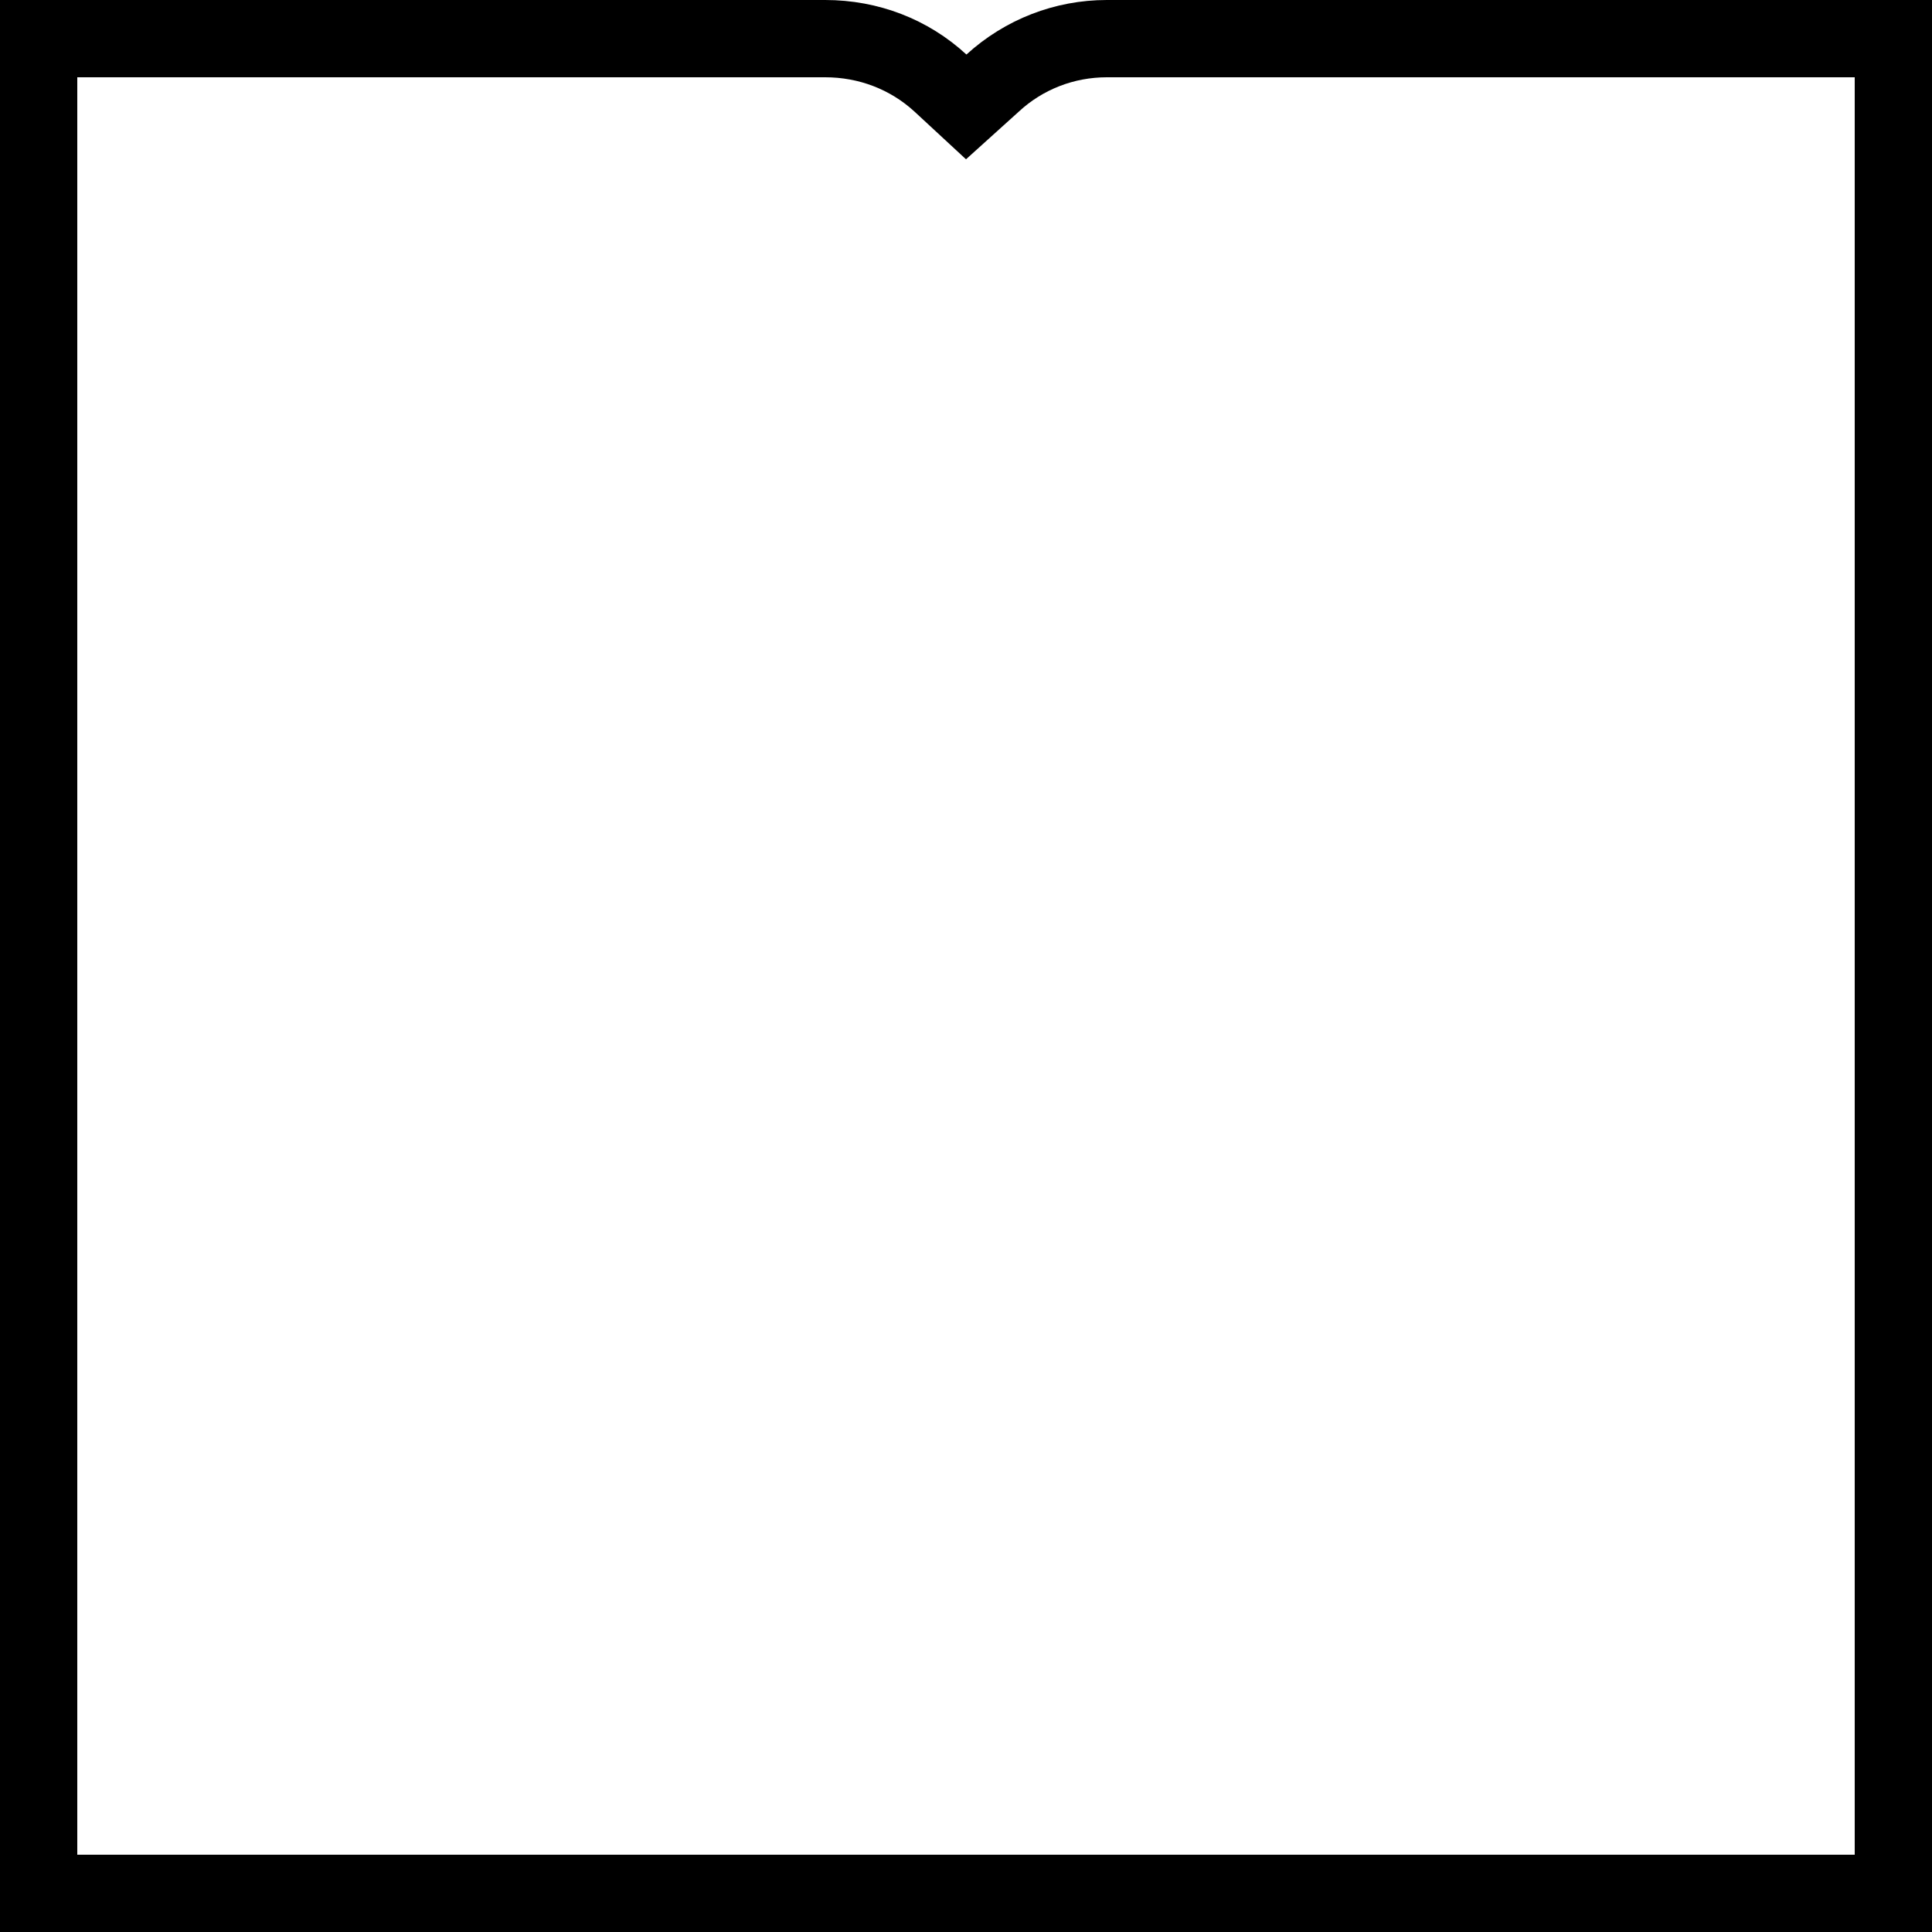
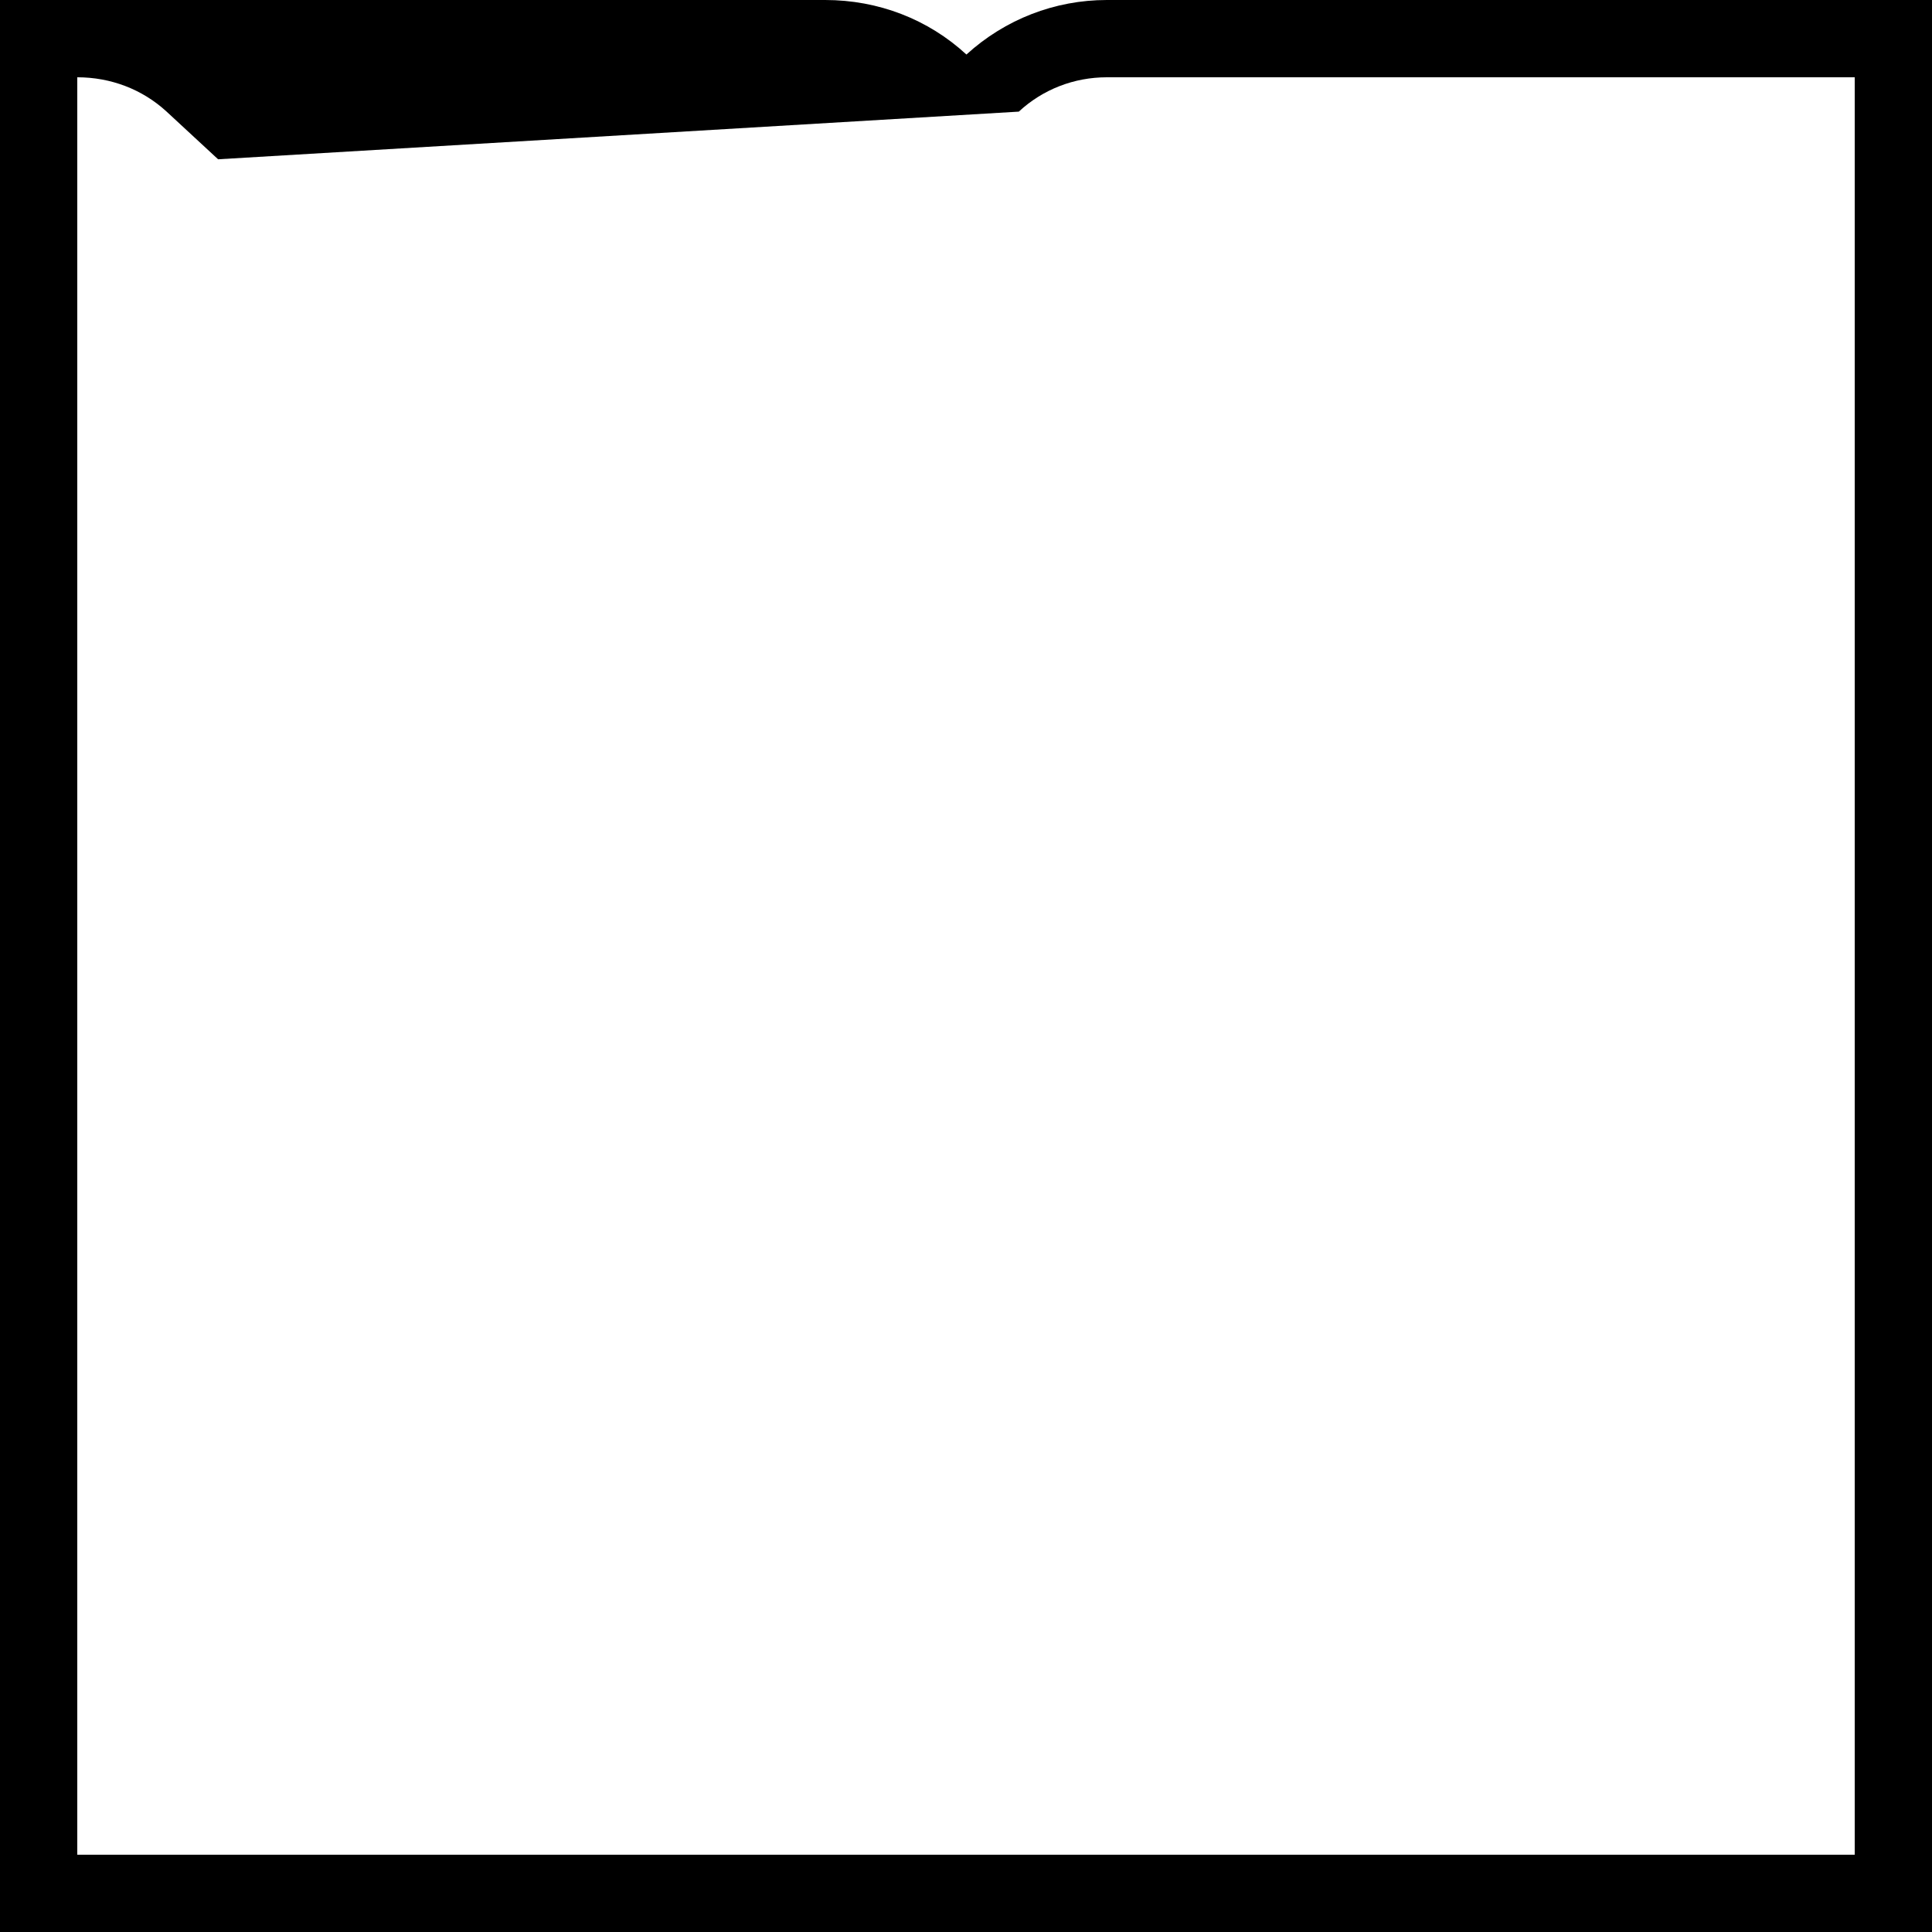
<svg xmlns="http://www.w3.org/2000/svg" version="1.1" id="Layer_1" x="0px" y="0px" viewBox="0 0 450 450" style="enable-background:new 0 0 450 450;" xml:space="preserve">
  <g id="BLEED">
-     <path d="M432,18v414H18V18h174.2c7.8,0,15.1,2.8,20.7,7.9l12.1,11.2L237.3,26c5.6-5.2,12.9-8,20.5-8H432 M450,0H257.8   c-12.1,0-23.7,4.5-32.7,12.7C216.2,4.5,204.6,0,192.2,0H0v450h450V0L450,0z" />
+     <path d="M432,18v414H18V18c7.8,0,15.1,2.8,20.7,7.9l12.1,11.2L237.3,26c5.6-5.2,12.9-8,20.5-8H432 M450,0H257.8   c-12.1,0-23.7,4.5-32.7,12.7C216.2,4.5,204.6,0,192.2,0H0v450h450V0L450,0z" />
  </g>
</svg>